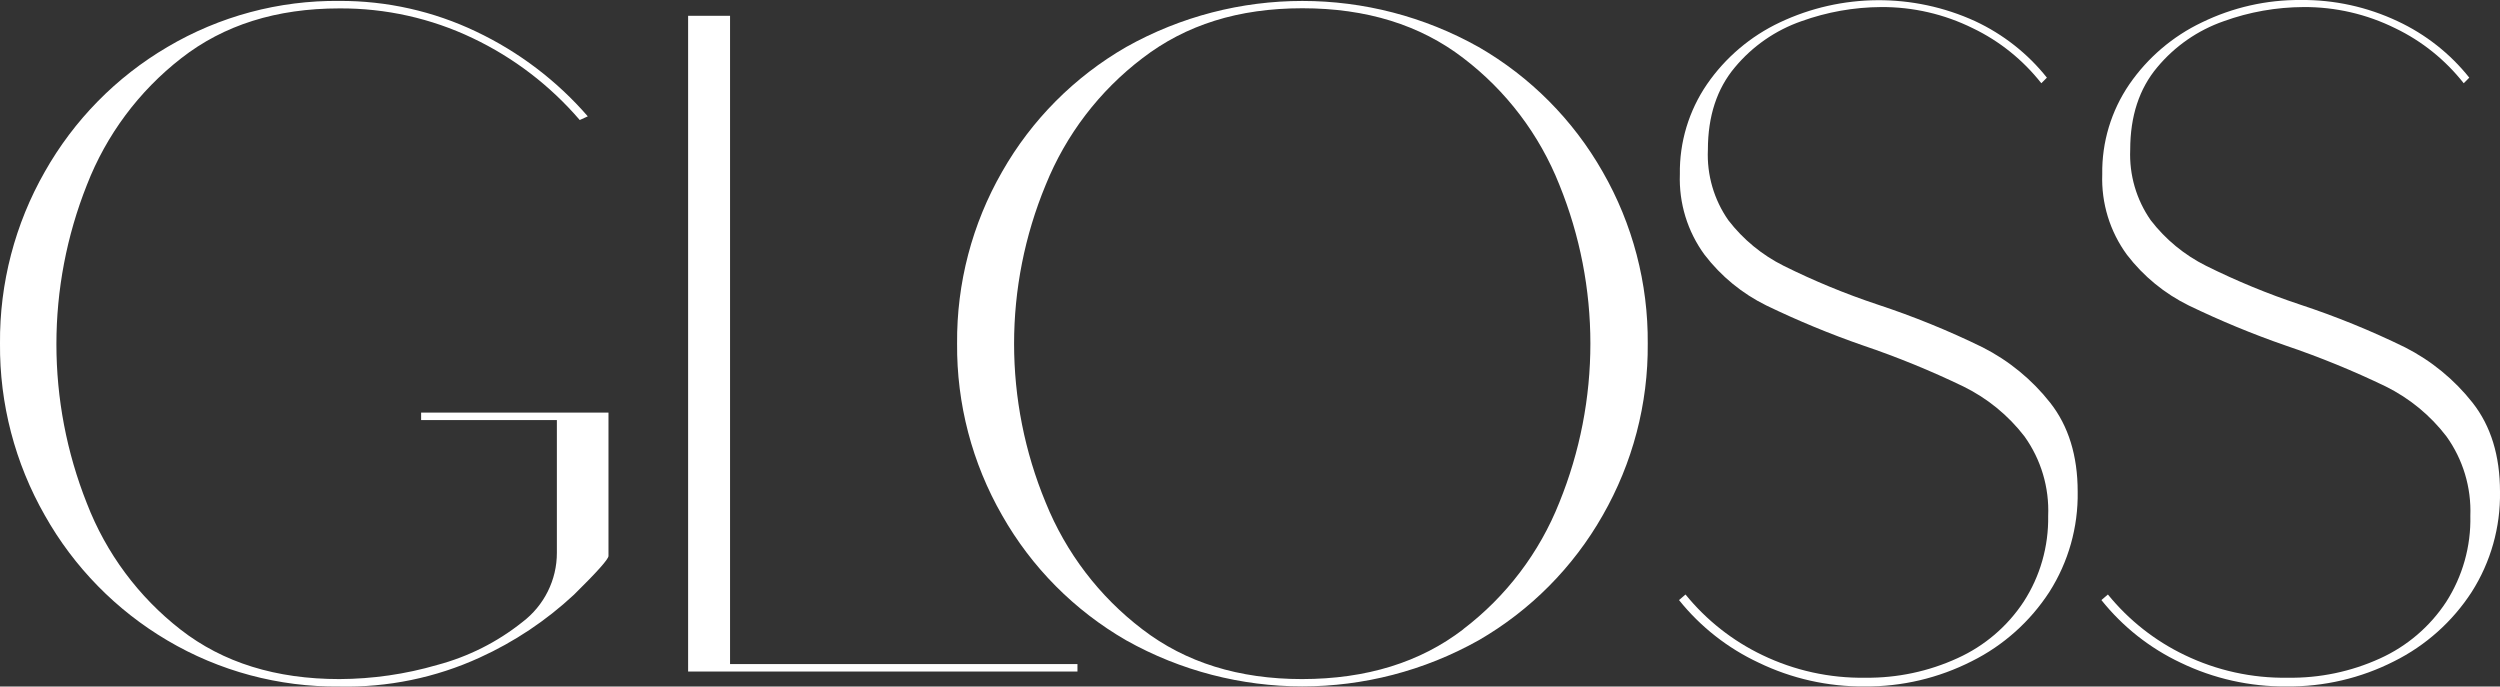
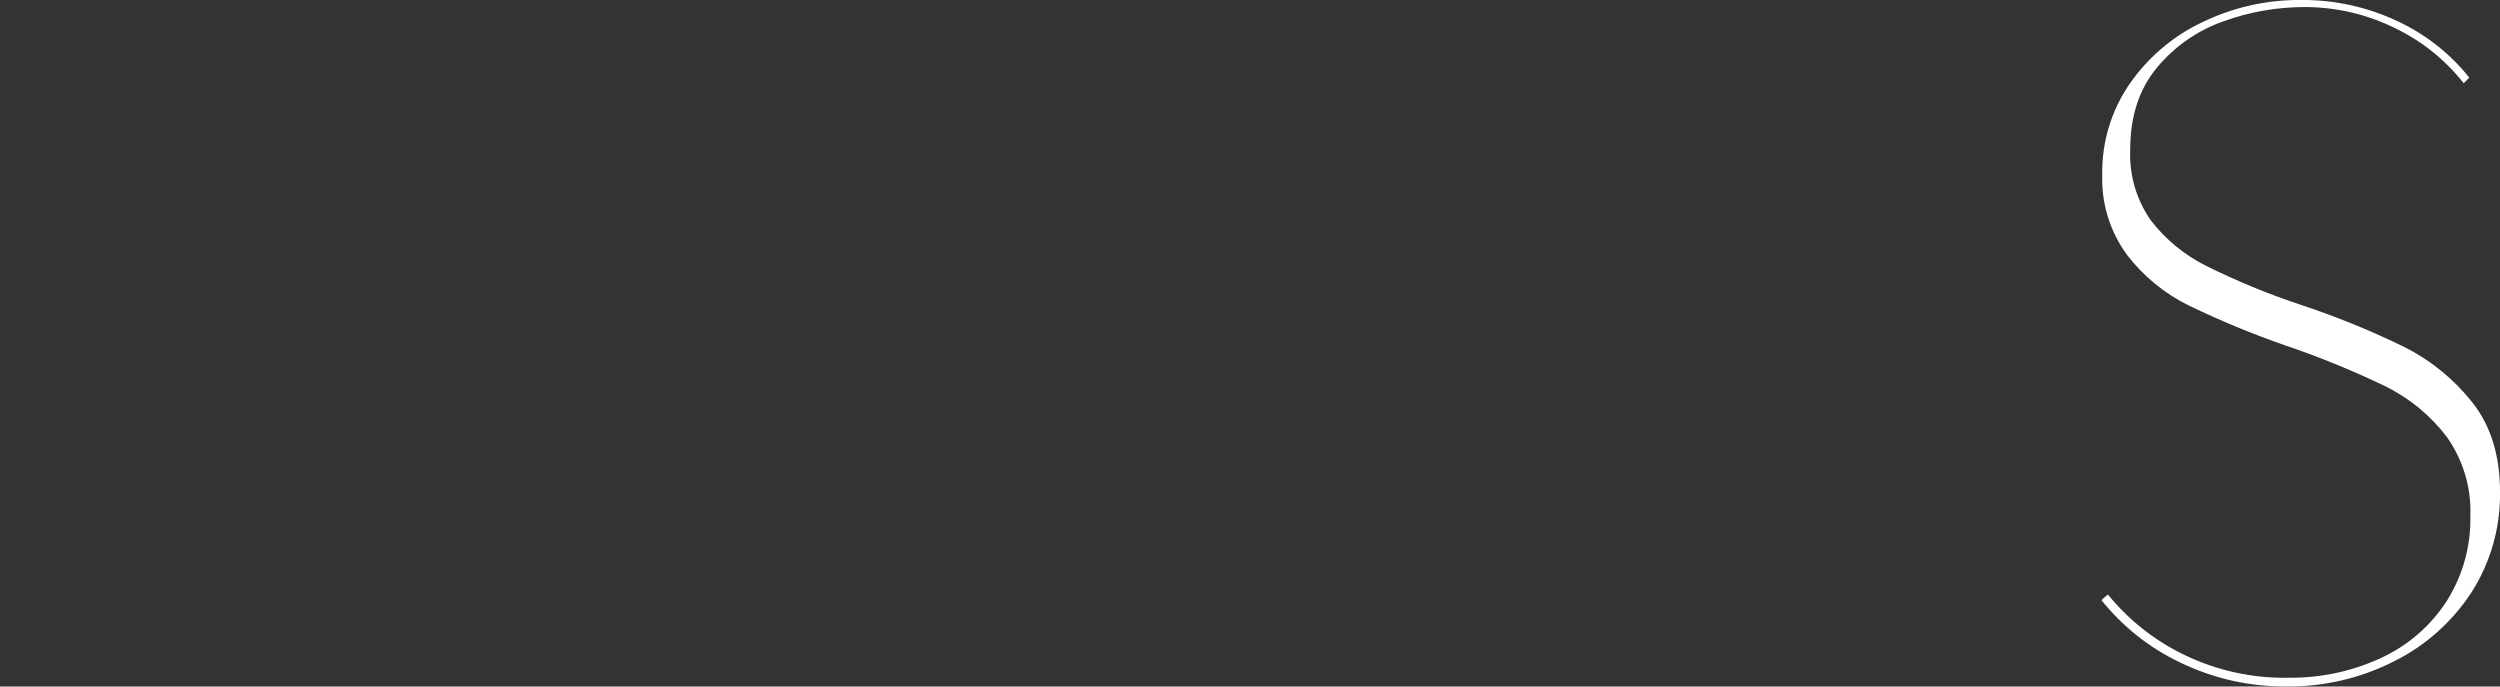
<svg xmlns="http://www.w3.org/2000/svg" id="Layer_2" data-name="Layer 2" viewBox="0 0 354.12 97.25">
  <rect x="0" y="0" width="354.12" height="97.25" fill="#333333" stroke="none" />
  <defs>
    <style>      .cls-1 {        fill: #fff;      }    </style>
  </defs>
  <g id="Layer_2-2" data-name="Layer 2">
    <g id="Layer_1-2" data-name="Layer 1-2">
      <g id="Calque_2" data-name="Calque 2">
        <g id="Calque_1-2" data-name="Calque 1-2">
-           <path class="cls-1" d="M86.19,78.76c0,.44-1.63,2.27-4.89,5.48-3.94,3.67-8.45,6.68-13.36,8.91-6.23,2.85-13.03,4.25-19.88,4.09-8.56.09-16.99-2.17-24.36-6.53-7.24-4.27-13.23-10.38-17.35-17.71C2.12,65.59-.07,57.19,0,48.66c-.07-8.53,2.12-16.93,6.35-24.34,4.13-7.31,10.12-13.41,17.36-17.66C31.08,2.3,39.51.04,48.07.13c6.71-.03,13.34,1.46,19.39,4.35,6.04,2.87,11.42,6.95,15.8,12l-1.14.52c-4.19-4.88-9.35-8.83-15.15-11.59-5.9-2.82-12.36-4.26-18.9-4.22-8.91,0-16.37,2.35-22.4,7.06-5.99,4.66-10.61,10.86-13.36,17.94-5.76,14.49-5.76,30.63,0,45.12,2.72,7.05,7.31,13.23,13.28,17.88,6,4.67,13.5,7,22.49,7,4.69-.02,9.35-.69,13.85-2,4.4-1.17,8.5-3.23,12.06-6.07,3.08-2.33,4.9-5.97,4.89-9.83v-18.79h-19.23v-1.06h26.54v20.32Z" />
-           <path class="cls-1" d="M152.62,95.12h-55.15V2.24h5.94v91.82h49.21v1.06Z" />
-           <path class="cls-1" d="M209.44,6.66c7.33,4.22,13.4,10.33,17.58,17.68,4.25,7.4,6.45,15.8,6.38,24.34.07,8.53-2.14,16.92-6.38,24.32-4.18,7.36-10.25,13.47-17.58,17.7-15.5,8.7-34.42,8.7-49.92,0-7.33-4.23-13.4-10.34-17.57-17.7-4.25-7.4-6.45-15.8-6.38-24.34-.07-8.54,2.13-16.94,6.38-24.34,4.18-7.35,10.25-13.44,17.57-17.66,15.5-8.7,34.42-8.7,49.92,0h0ZM207.28,89.11c6.08-4.63,10.78-10.83,13.6-17.94,5.86-14.43,5.86-30.57,0-45-2.82-7.11-7.52-13.31-13.6-17.94-6.13-4.71-13.73-7.06-22.8-7.06s-16.5,2.35-22.64,7.06c-6.11,4.64-10.85,10.85-13.72,17.96-5.97,14.41-5.97,30.59,0,45,2.87,7.1,7.59,13.3,13.68,17.94,6.13,4.71,13.68,7.06,22.64,7.06,9.12-.01,16.74-2.37,22.85-7.07h0Z" />
-           <path class="cls-1" d="M244.82,31.2c2.09,2.72,4.78,4.93,7.85,6.46,4.29,2.13,8.72,3.96,13.26,5.47,5.1,1.68,10.09,3.71,14.91,6.07,3.72,1.89,6.99,4.57,9.57,7.85,2.59,3.3,3.89,7.5,3.89,12.6.08,5.02-1.31,9.95-4,14.18-2.72,4.2-6.52,7.6-11,9.83-4.7,2.39-9.91,3.62-15.18,3.57-5.19.05-10.32-1.1-15-3.36-4.39-2.05-8.26-5.09-11.29-8.87l.92-.79c2.95,3.63,6.66,6.56,10.88,8.58,4.55,2.19,9.54,3.29,14.59,3.21,4.5.05,8.96-.89,13.06-2.77,3.82-1.73,7.07-4.5,9.37-8,2.34-3.61,3.54-7.84,3.47-12.14.17-4.03-1.01-8-3.36-11.28-2.3-2.99-5.26-5.4-8.64-7.06-4.6-2.22-9.34-4.16-14.18-5.8-4.68-1.62-9.26-3.52-13.72-5.67-3.44-1.69-6.44-4.15-8.77-7.19-2.42-3.3-3.65-7.32-3.5-11.41-.07-4.54,1.27-8.98,3.83-12.73,2.61-3.79,6.18-6.82,10.34-8.78,8.74-4.13,18.87-4.19,27.66-.17,3.96,1.85,7.44,4.58,10.16,8l-.79.79c-2.6-3.3-5.91-5.97-9.7-7.79-4.04-2-8.49-3.03-13-3-3.84.02-7.65.7-11.27,2-3.68,1.28-6.94,3.54-9.43,6.53-2.55,3.03-3.83,6.93-3.83,11.68-.16,3.56.86,7.07,2.9,9.99h0Z" />
          <path class="cls-1" d="M304.65,31.2c2.09,2.72,4.78,4.93,7.85,6.46,4.29,2.13,8.72,3.96,13.26,5.47,5.1,1.68,10.09,3.71,14.91,6.07,3.72,1.89,6.99,4.57,9.57,7.85,2.59,3.3,3.88,7.5,3.88,12.61.08,5.02-1.31,9.95-4,14.18-2.72,4.2-6.52,7.6-11,9.83-4.72,2.4-9.95,3.62-15.24,3.56-5.19.05-10.32-1.1-15-3.36-4.37-2.06-8.21-5.1-11.22-8.87l.92-.79c2.95,3.63,6.66,6.56,10.88,8.58,4.54,2.19,9.54,3.29,14.58,3.21,4.51.07,8.98-.86,13.08-2.73,3.82-1.73,7.07-4.5,9.37-8,2.33-3.63,3.53-7.88,3.43-12.2.15-4.03-1.04-7.99-3.39-11.26-2.28-2.98-5.22-5.39-8.58-7.06-4.6-2.22-9.34-4.16-14.18-5.8-4.68-1.62-9.26-3.52-13.72-5.67-3.44-1.69-6.44-4.15-8.77-7.19-2.42-3.3-3.65-7.32-3.5-11.41-.07-4.54,1.27-8.98,3.83-12.73,2.6-3.78,6.15-6.81,10.29-8.78C316.26,1.05,321.05-.04,325.89,0c4.74-.05,9.43.98,13.72,3,3.96,1.85,7.44,4.58,10.16,8l-.79.79c-2.6-3.3-5.91-5.97-9.7-7.79-4.04-2-8.49-3.03-13-3-3.85.02-7.66.69-11.28,2-3.68,1.28-6.94,3.54-9.43,6.53-2.55,3.03-3.83,6.93-3.83,11.68-.15,3.56.87,7.07,2.91,9.99h0Z" />
        </g>
      </g>
    </g>
  </g>
</svg>